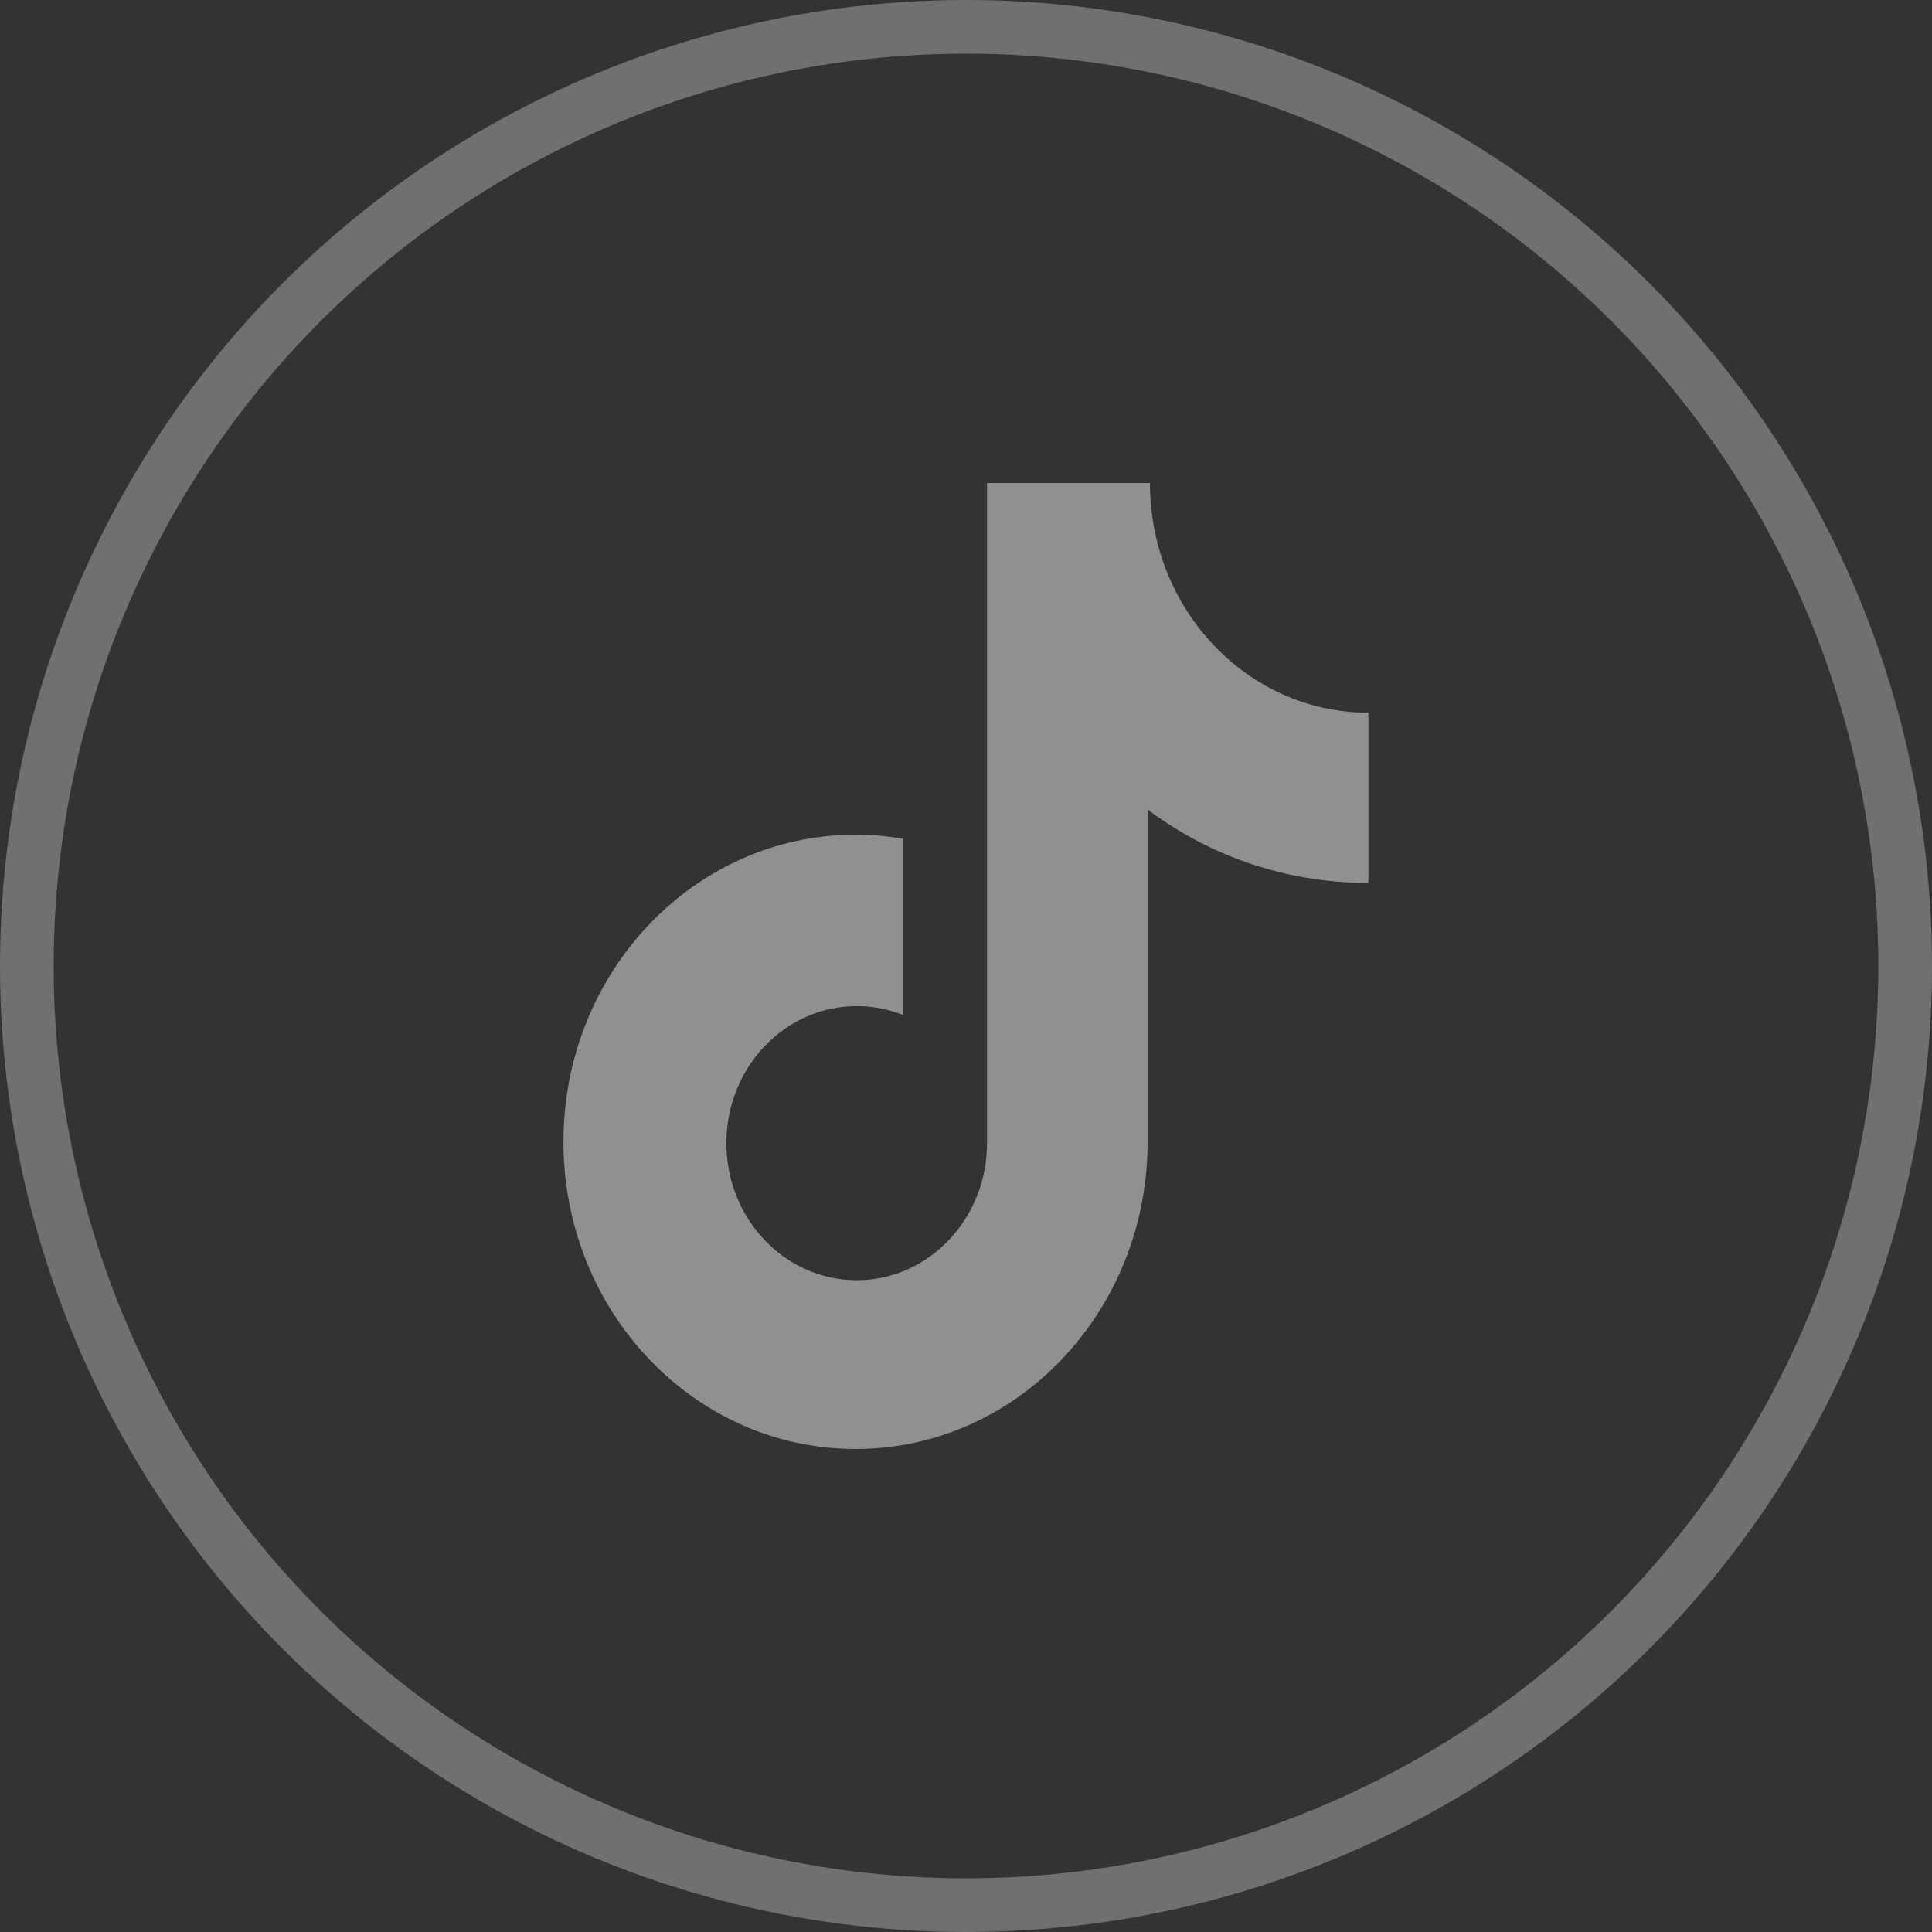
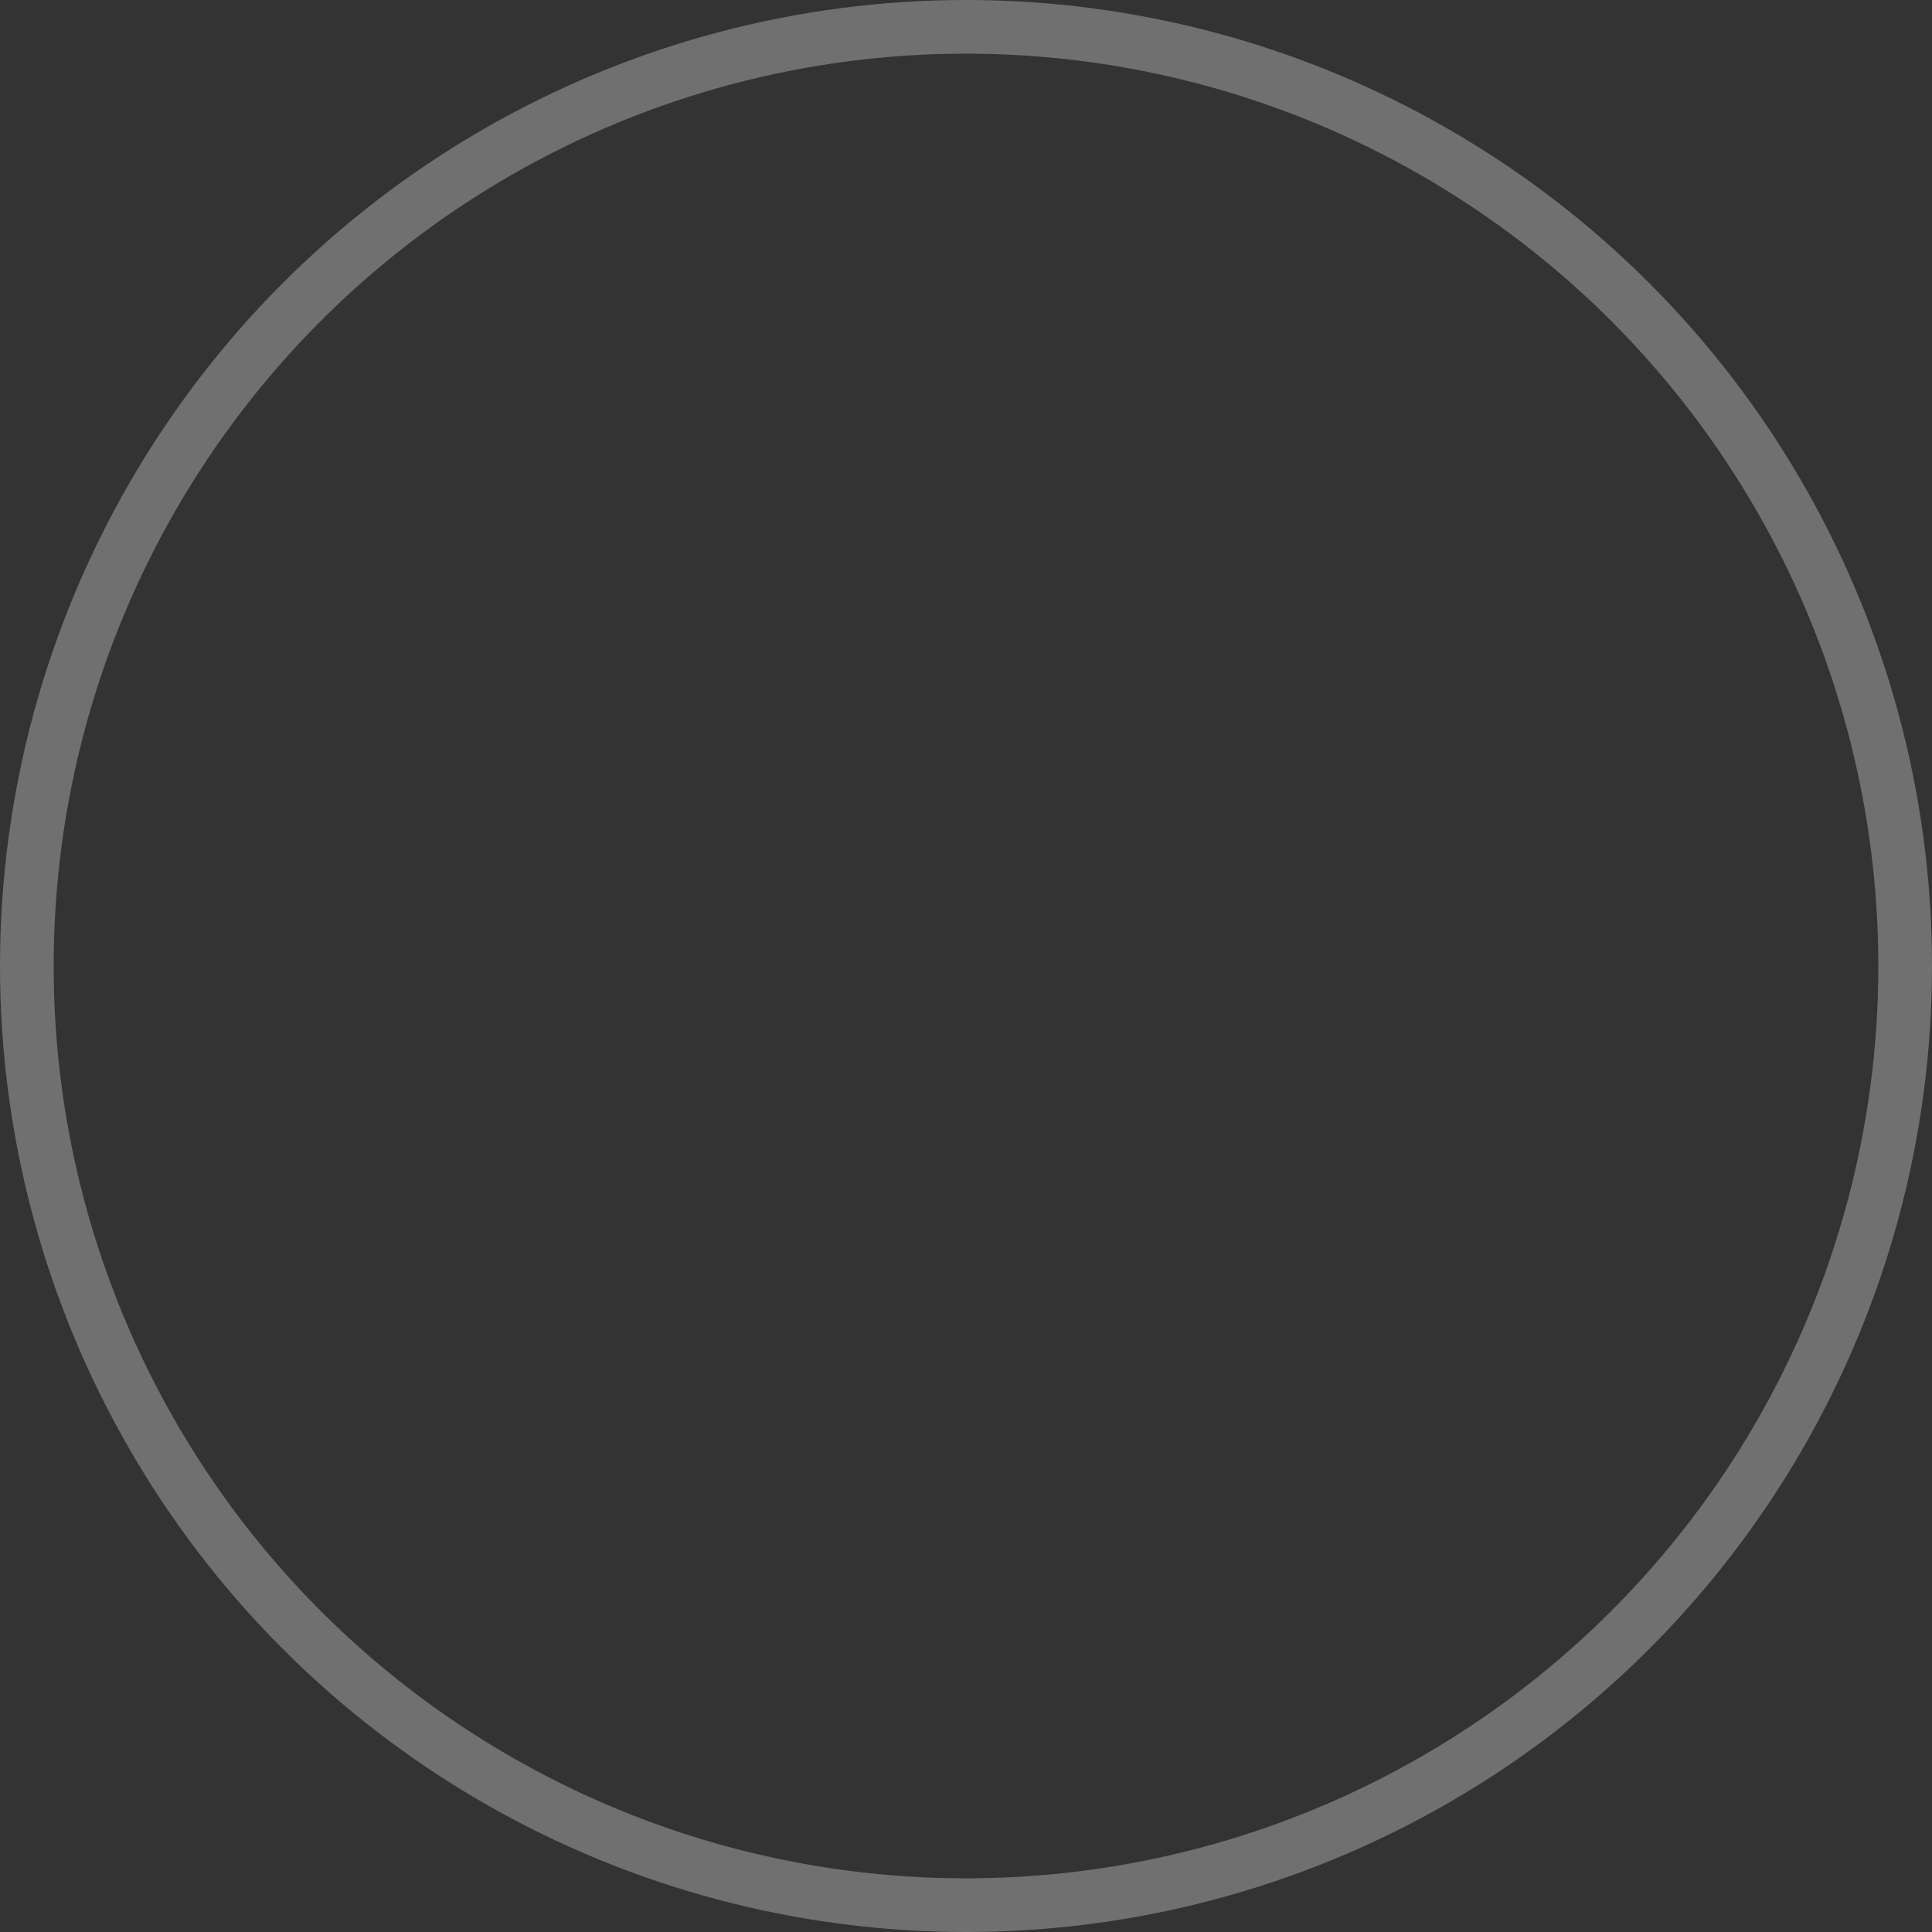
<svg xmlns="http://www.w3.org/2000/svg" width="36" height="36" viewBox="0 0 36 36" fill="none">
  <rect x="0" y="0" width="36" height="36" fill="#333333" stroke="none" />
  <circle opacity="0.3" cx="18" cy="18" r="17.5" stroke="white" />
-   <path d="M25.478 16.451C24.001 16.451 22.565 15.972 21.384 15.084V21.277C21.384 24.439 18.948 27 15.942 27C12.936 27 10.499 24.439 10.499 21.277C10.499 18.114 12.936 15.553 15.942 15.553C16.242 15.553 16.534 15.579 16.819 15.629V18.909C16.546 18.802 16.256 18.747 15.965 18.747C14.623 18.747 13.535 19.89 13.535 21.301C13.535 22.711 14.623 23.855 15.965 23.855C17.304 23.855 18.392 22.711 18.392 21.301V9H21.428C21.428 11.364 23.251 13.28 25.499 13.28V16.45L25.478 16.451Z" fill="#909090" />
</svg>